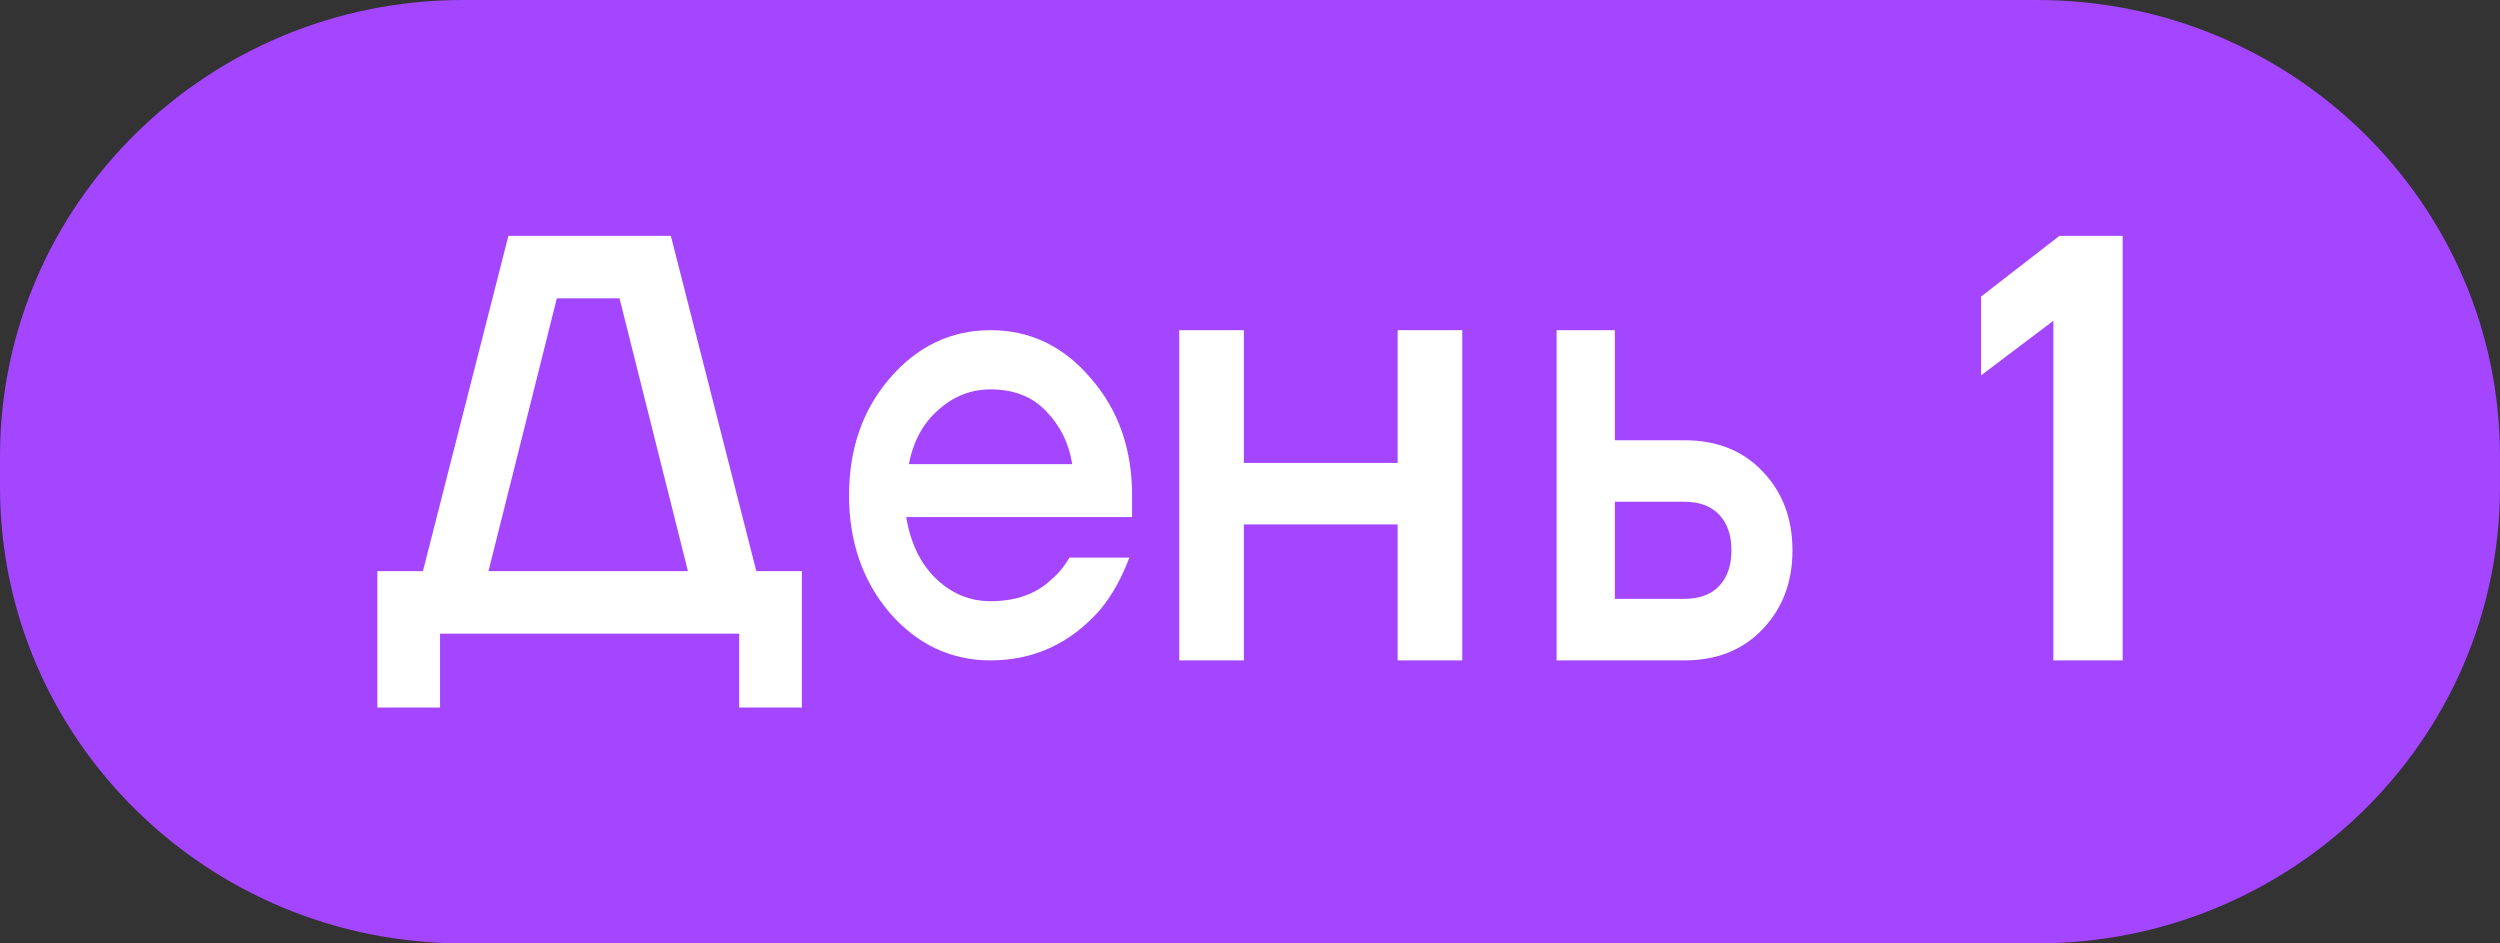
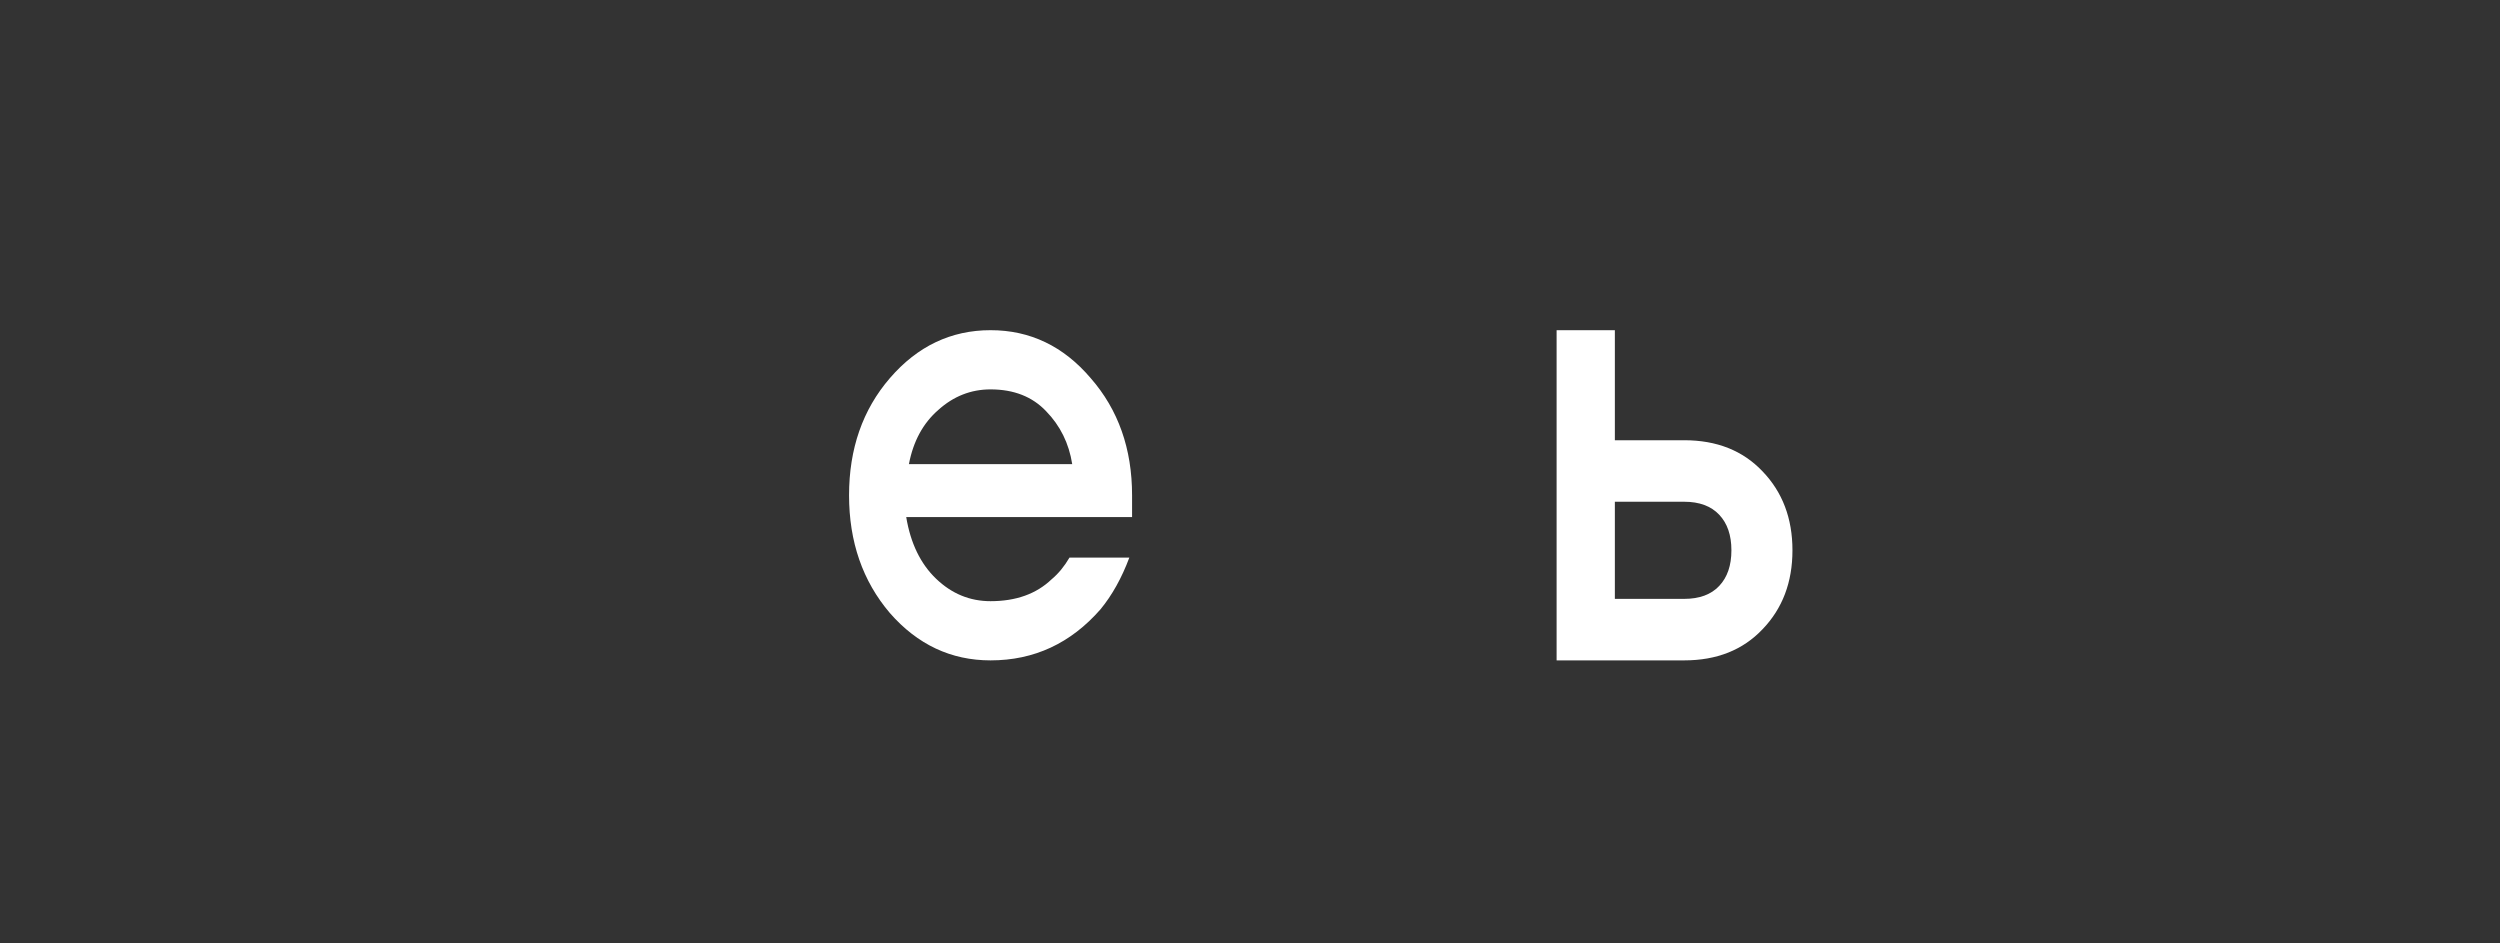
<svg xmlns="http://www.w3.org/2000/svg" width="53" height="20" viewBox="0 0 53 20" fill="none">
  <rect x="0" y="0" width="53" height="20" fill="#333333" stroke="none" />
  <g clip-path="url(#clip0_13_13)">
-     <path d="M9.815 20L43.185 20C48.606 20 53 15.667 53 10.323V9.677C53 4.333 48.606 0 43.185 0L9.815 0C4.394 0 -3.8147e-06 4.333 -3.8147e-06 9.677V10.323C-3.8147e-06 15.667 4.394 20 9.815 20Z" fill="#A445FF" />
-     <path d="M8 15V12.108H8.966L10.778 5H14.222L16.034 12.108H17V15H15.671V13.434H9.329V15H8ZM10.356 12.108H14.584L13.134 6.325H11.805L10.356 12.108Z" fill="white" />
    <path d="M18.865 12.996C18.288 12.318 18 11.486 18 10.5C18 9.514 18.288 8.686 18.865 8.017C19.45 7.339 20.162 7 21 7C21.838 7 22.546 7.339 23.123 8.017C23.708 8.686 24 9.514 24 10.5V10.962H19.212C19.304 11.517 19.515 11.953 19.846 12.27C20.177 12.587 20.561 12.745 21 12.745C21.538 12.745 21.969 12.591 22.292 12.283C22.439 12.16 22.565 12.006 22.673 11.821H23.942C23.781 12.252 23.577 12.618 23.331 12.917C22.7 13.639 21.923 14 21 14C20.162 14 19.45 13.665 18.865 12.996ZM19.269 9.84H22.731C22.662 9.399 22.477 9.025 22.177 8.717C21.885 8.409 21.492 8.255 21 8.255C20.585 8.255 20.215 8.4 19.892 8.691C19.569 8.972 19.361 9.355 19.269 9.84Z" fill="white" />
-     <path d="M25 14V7H26.37V9.814H29.63V7H31V14H29.63V11.118H26.37V14H25Z" fill="white" />
    <path d="M33 14V7H34.235V9.333H35.706C36.396 9.333 36.949 9.553 37.365 9.992C37.788 10.431 38 10.989 38 11.667C38 12.344 37.788 12.902 37.365 13.341C36.949 13.78 36.396 14 35.706 14H33ZM34.235 12.696H35.706C36.027 12.696 36.275 12.605 36.447 12.422C36.62 12.239 36.706 11.987 36.706 11.667C36.706 11.346 36.62 11.095 36.447 10.912C36.275 10.729 36.027 10.637 35.706 10.637H34.235V12.696Z" fill="white" />
-     <path d="M42 7.957V6.286L43.66 5H45V14H43.532V6.8L42 7.957Z" fill="white" />
  </g>
  <defs>
    <clipPath id="clip0_13_13">
      <rect width="53" height="20" fill="white" />
    </clipPath>
  </defs>
</svg>